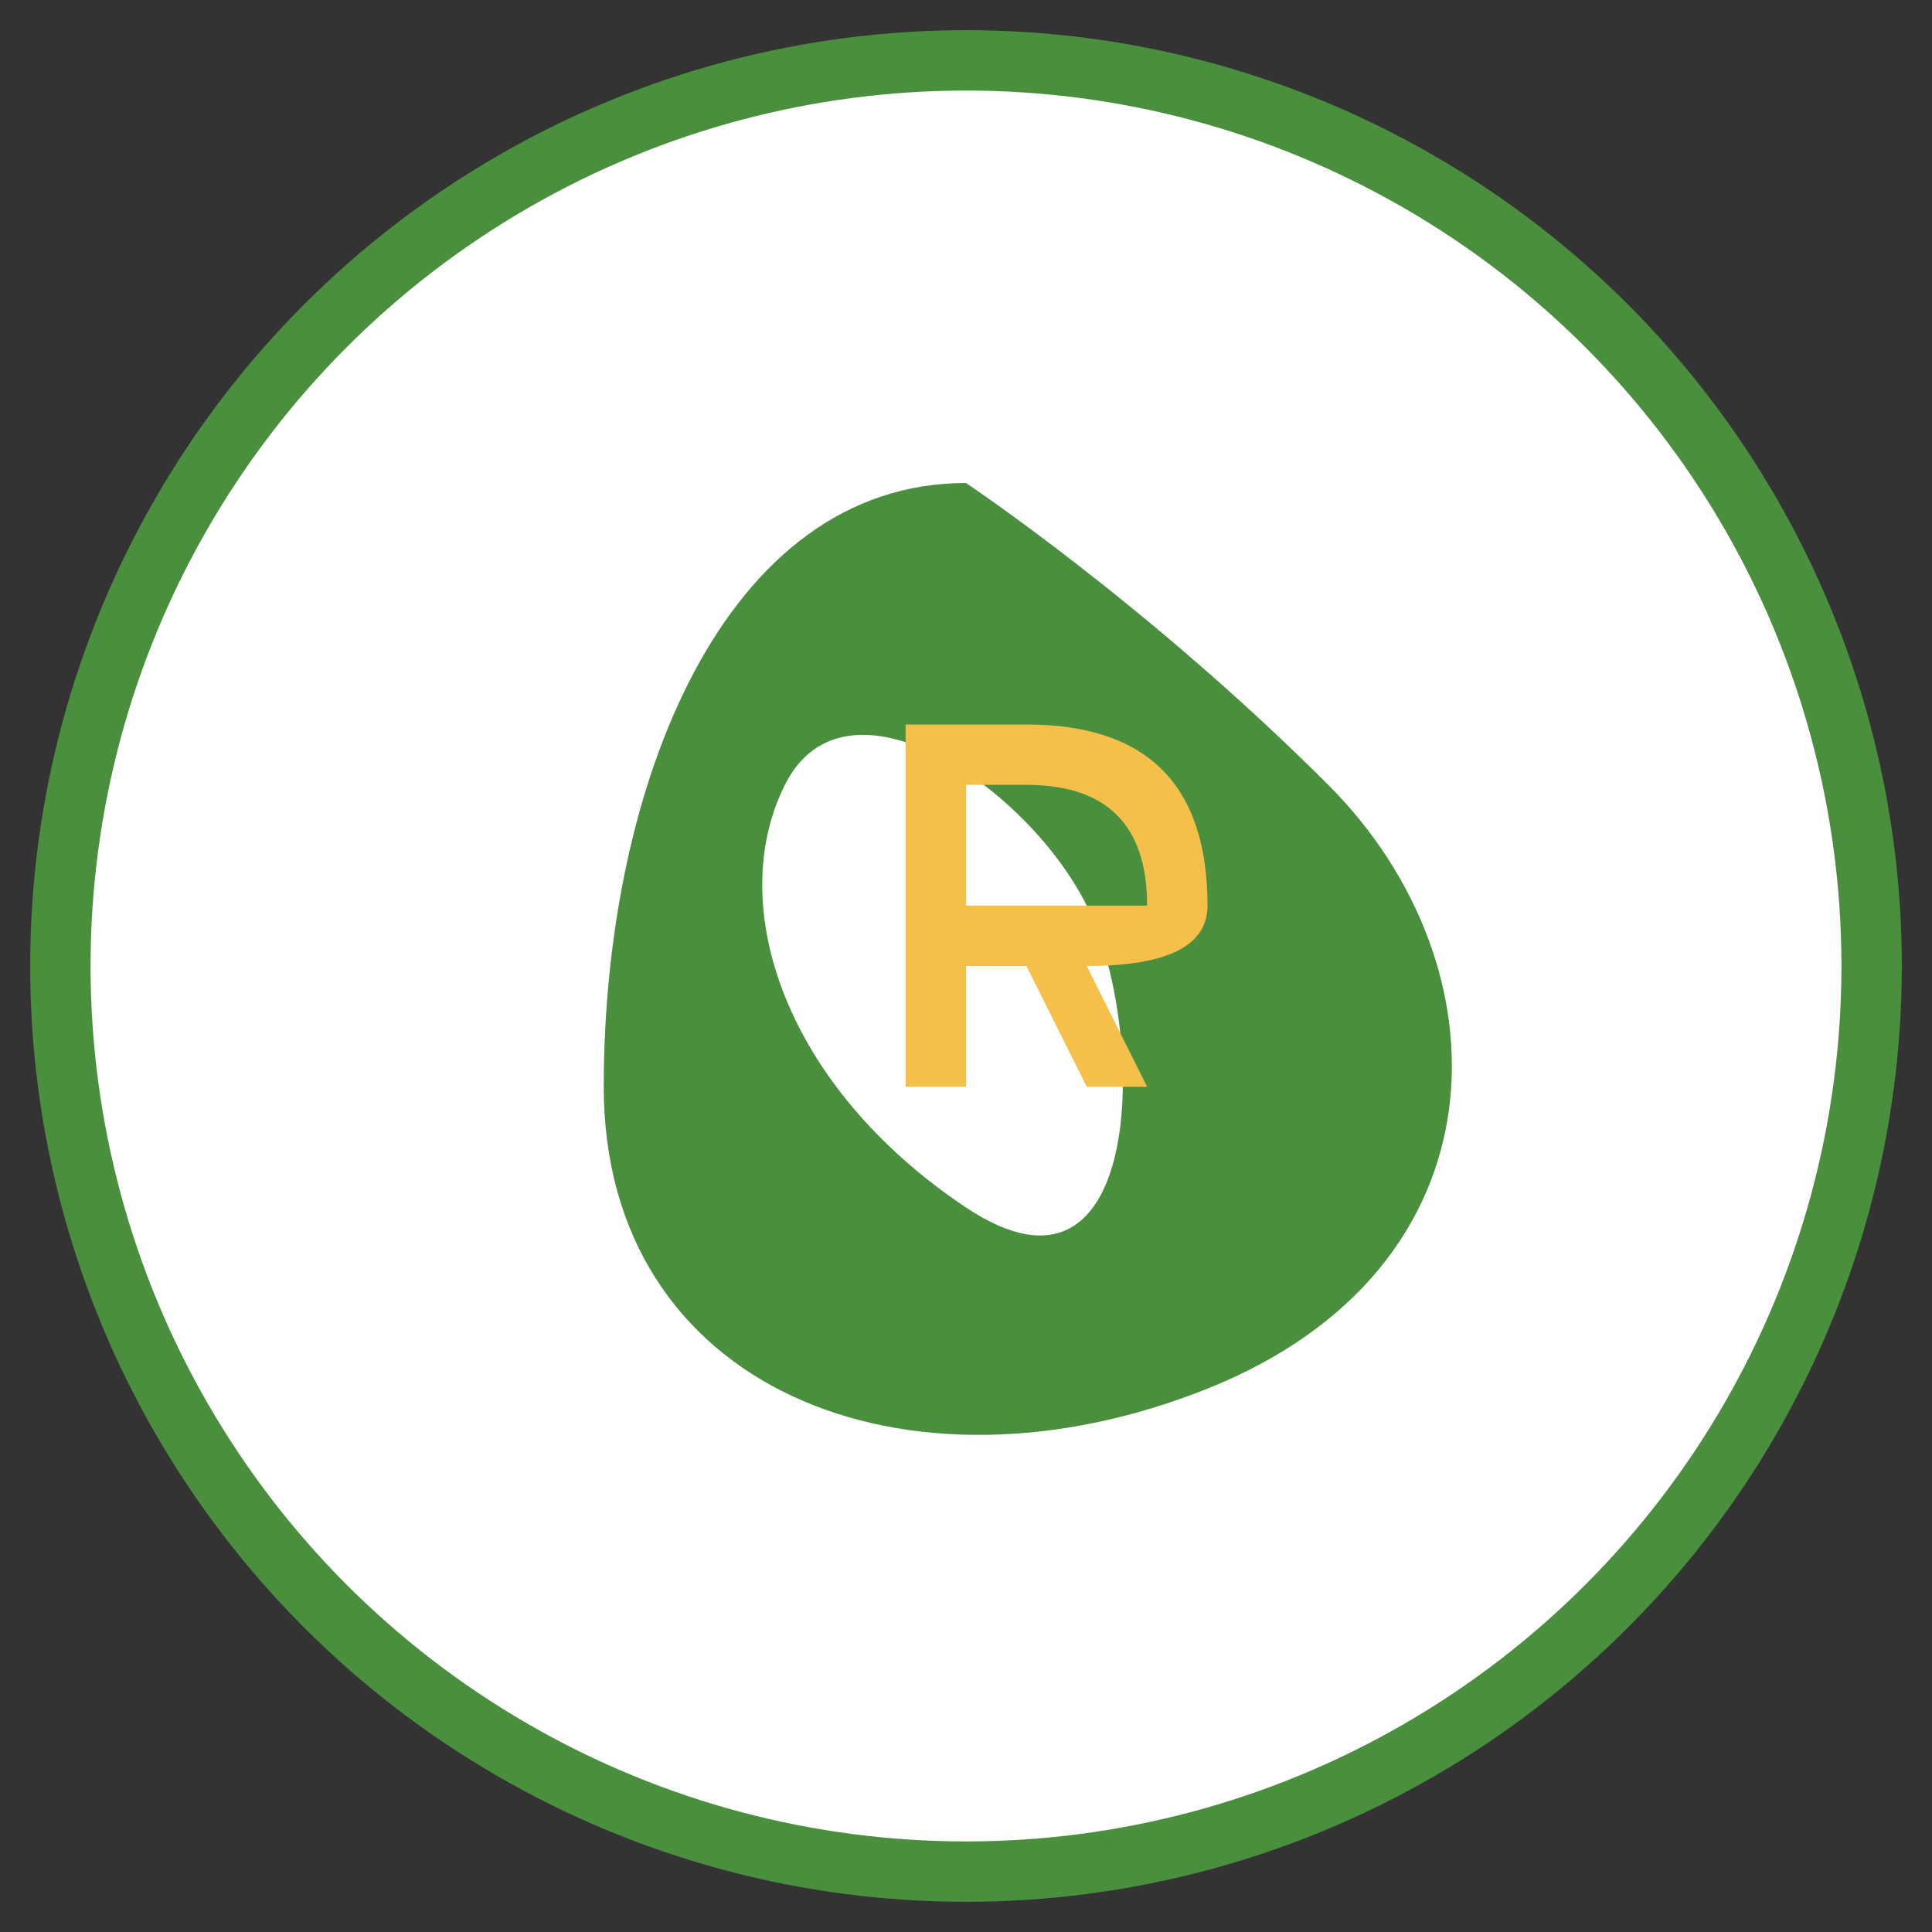
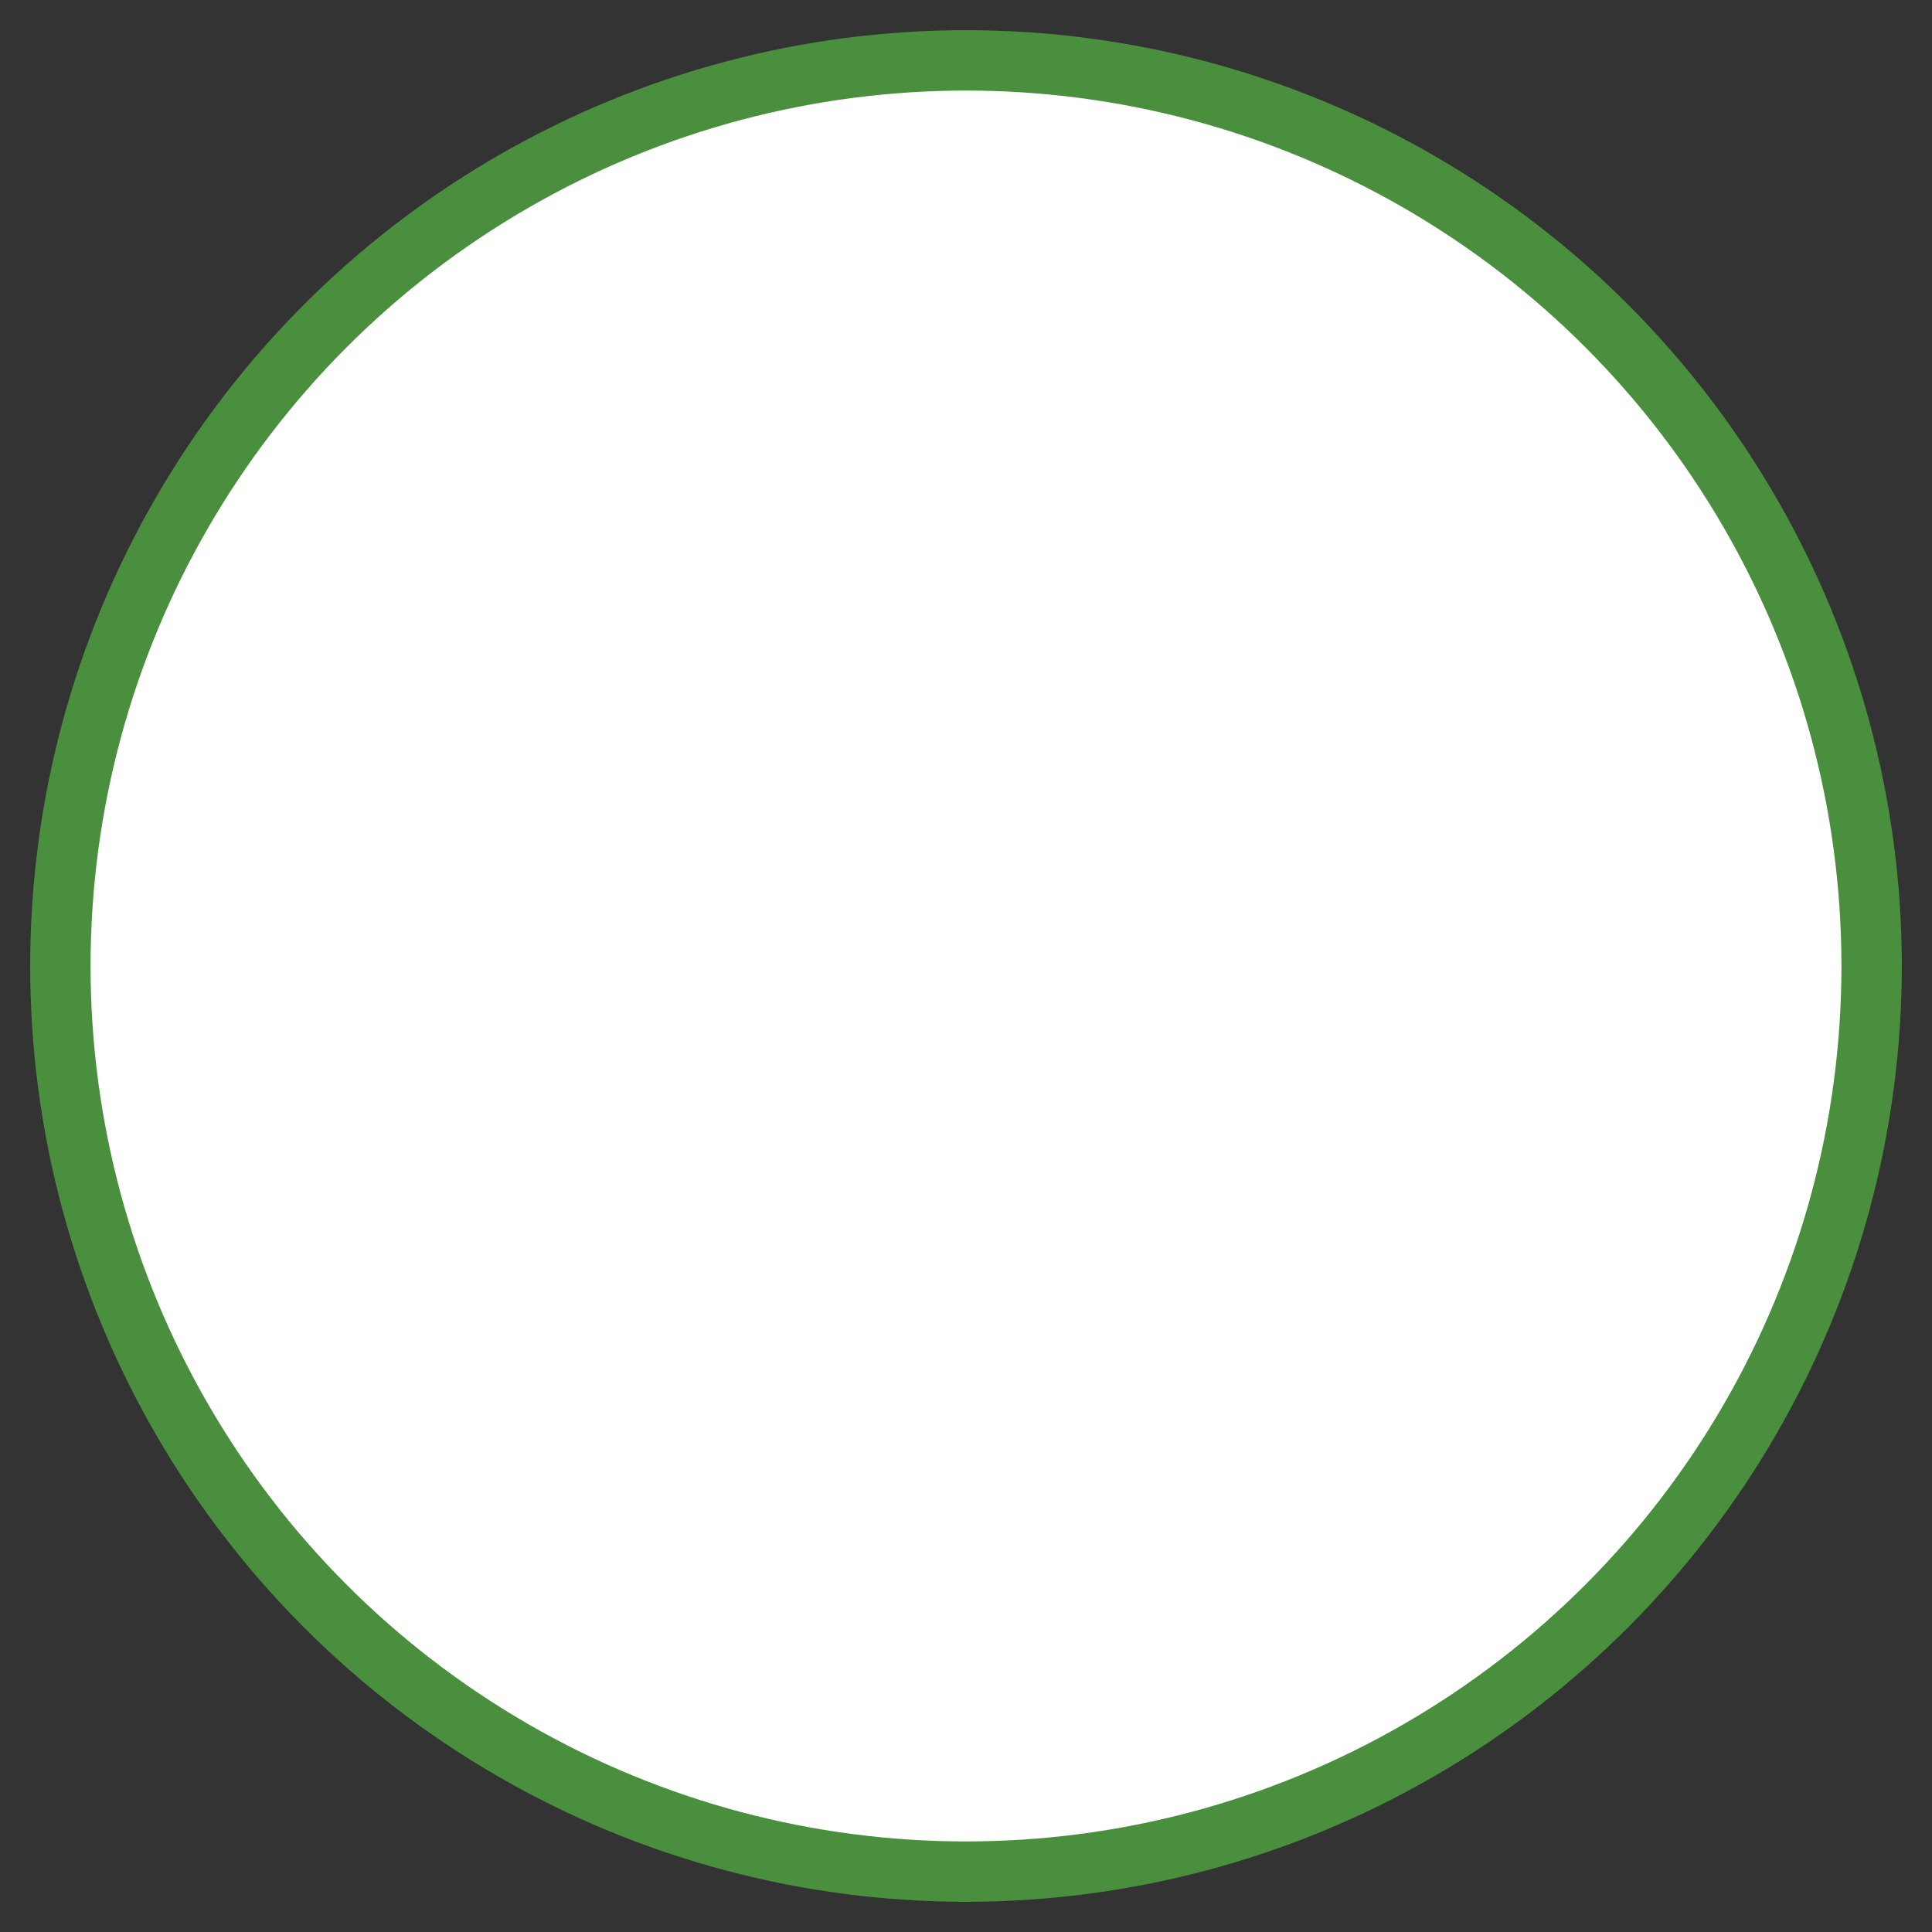
<svg xmlns="http://www.w3.org/2000/svg" width="32" height="32" viewBox="0 0 32 32">
  <rect x="0" y="0" width="32" height="32" fill="#333333" stroke="none" />
  <style>
    .primary { fill: #4a8f3e; }
    .accent { fill: #f5c04a; }
  </style>
  <circle cx="16" cy="16" r="15" fill="white" stroke="#4a8f3e" stroke-width="1" />
-   <path class="primary" d="M16,8 C12,8 10,13 10,18 C10,23 15,25 20,23 C25,21 25,16 22,13 C19,10 16,8 16,8 Z M16,20 C13,18 12,15 13,13 C14,11 17,13 18,15 C19,17 19,22 16,20 Z" />
-   <path class="accent" d="M20,15 Q20,12 17,12 L15,12 L15,18 L16,18 L16,16 L17,16 L18,18 L19,18 L18,16 Q20,16 20,15 Z M16,13 L17,13 Q19,13 19,15 Q19,15 17,15 L16,15 Z" />
</svg>